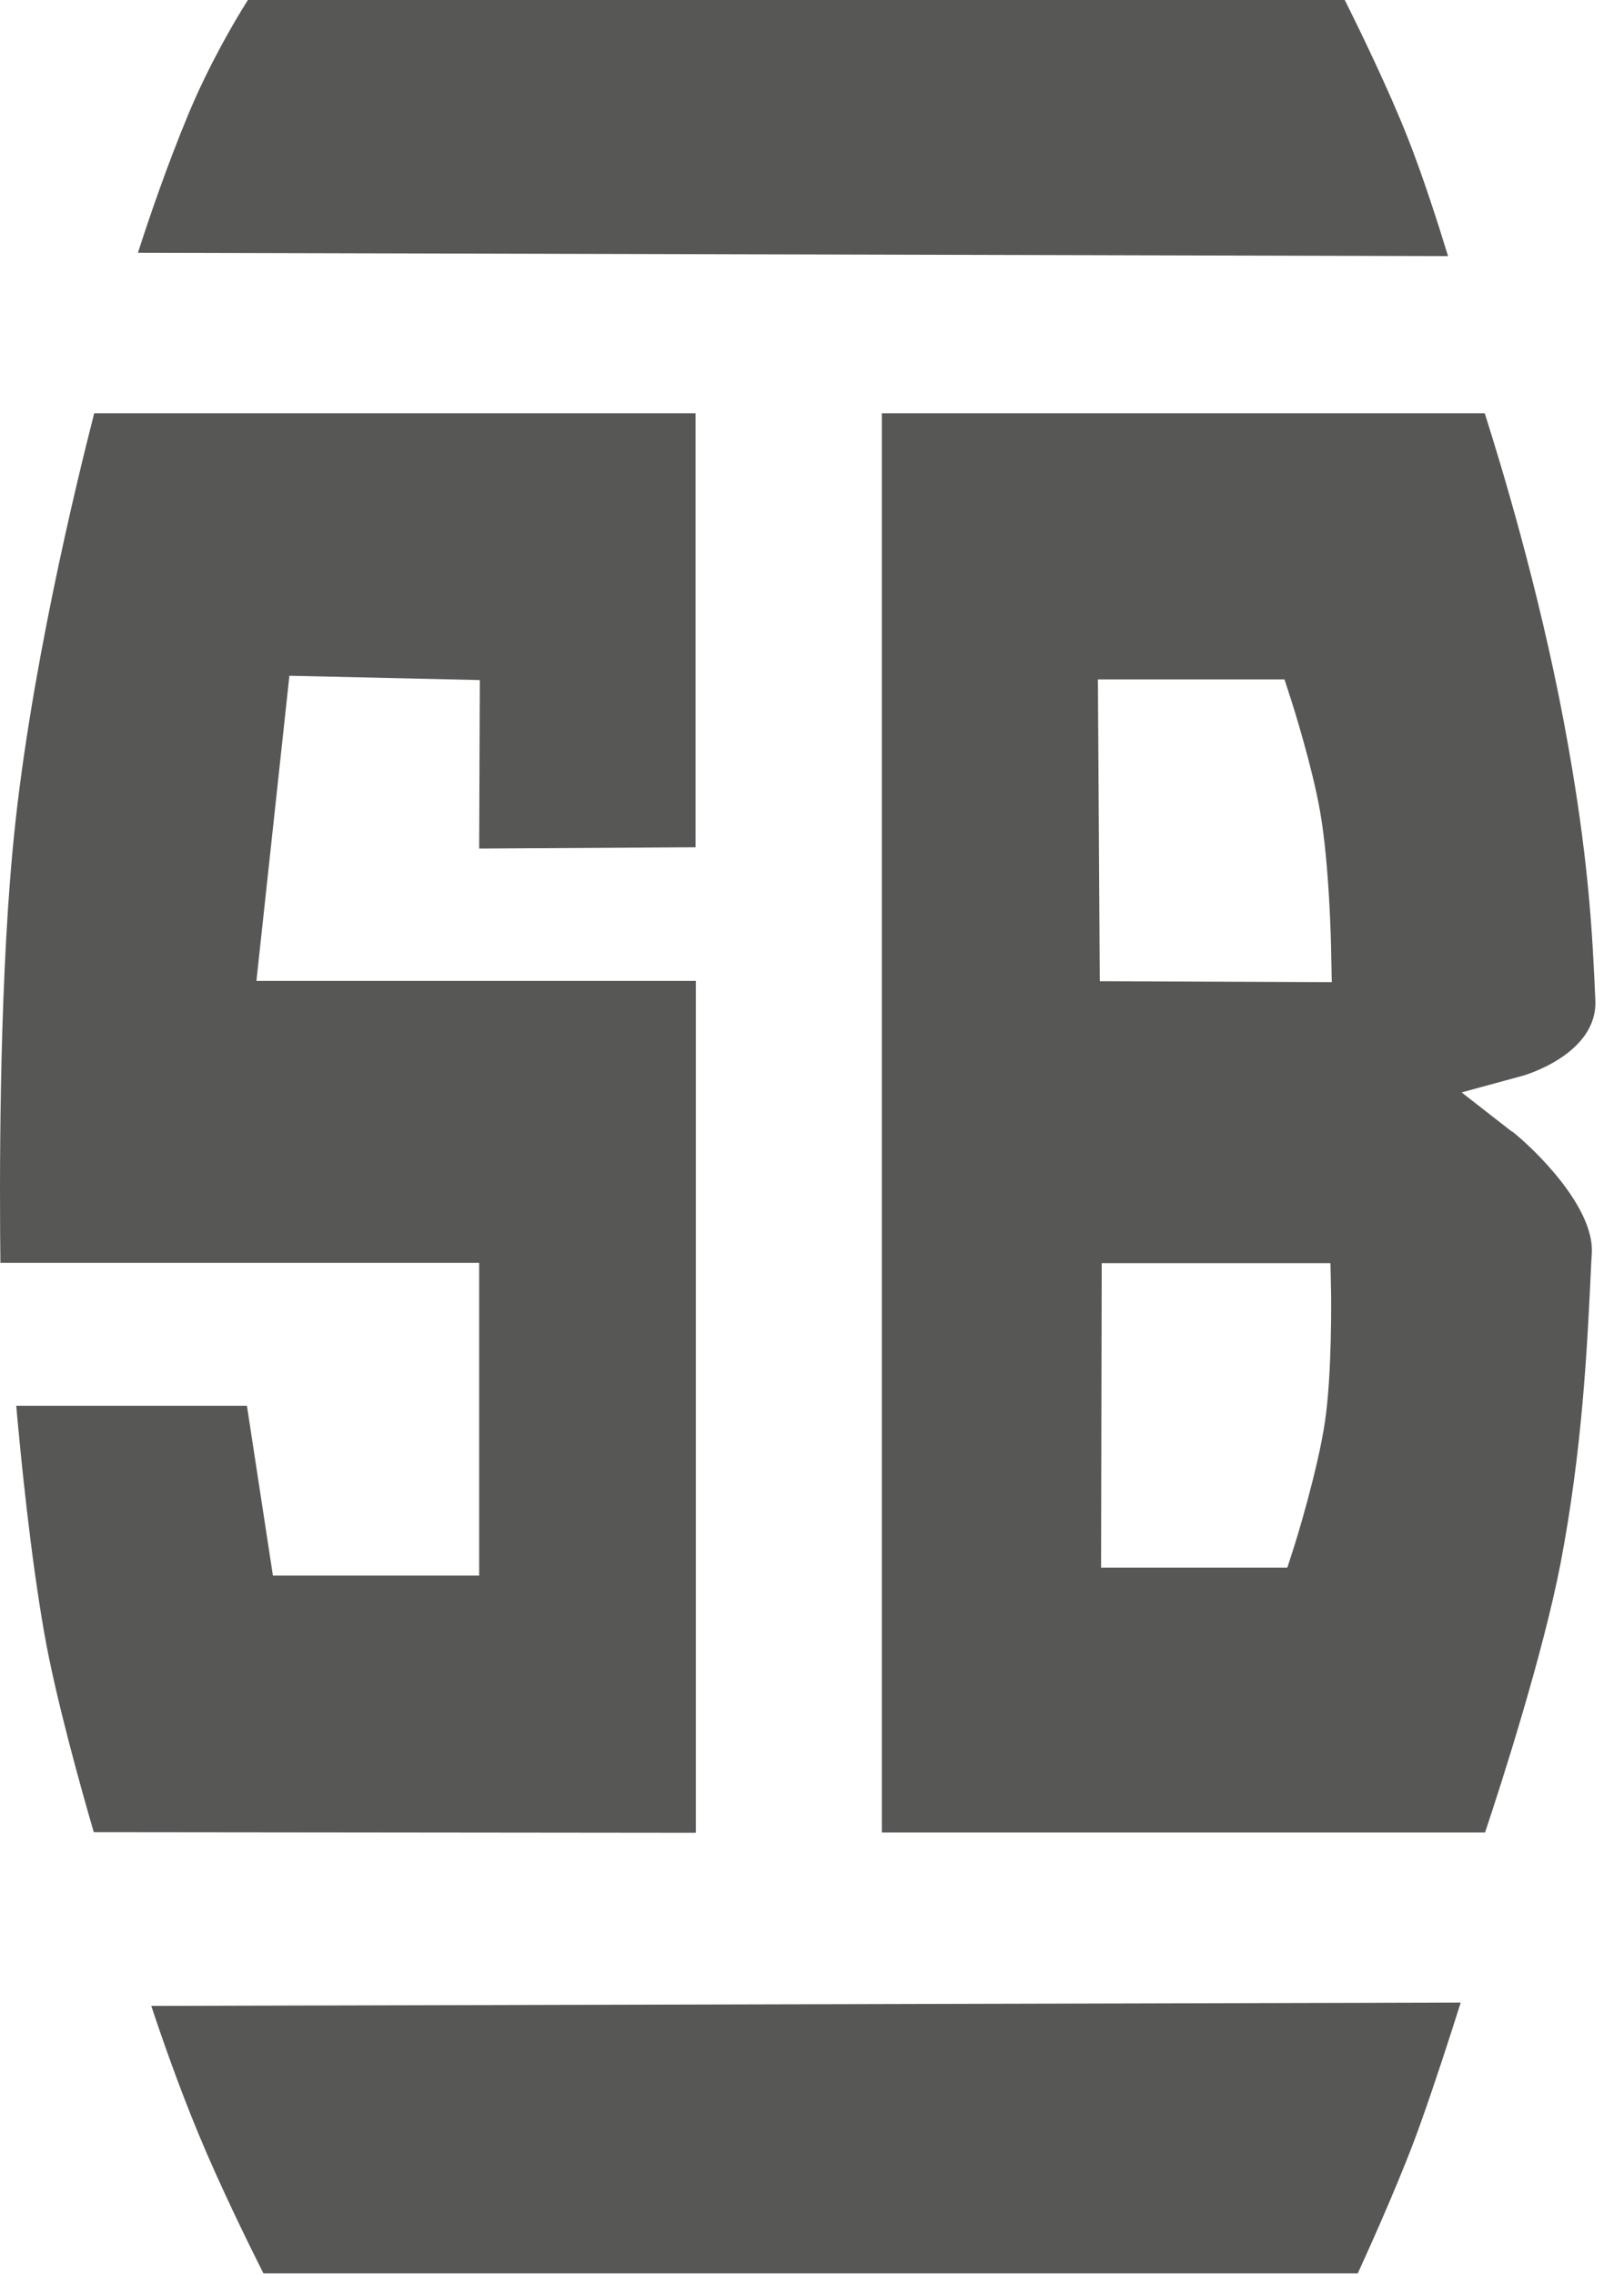
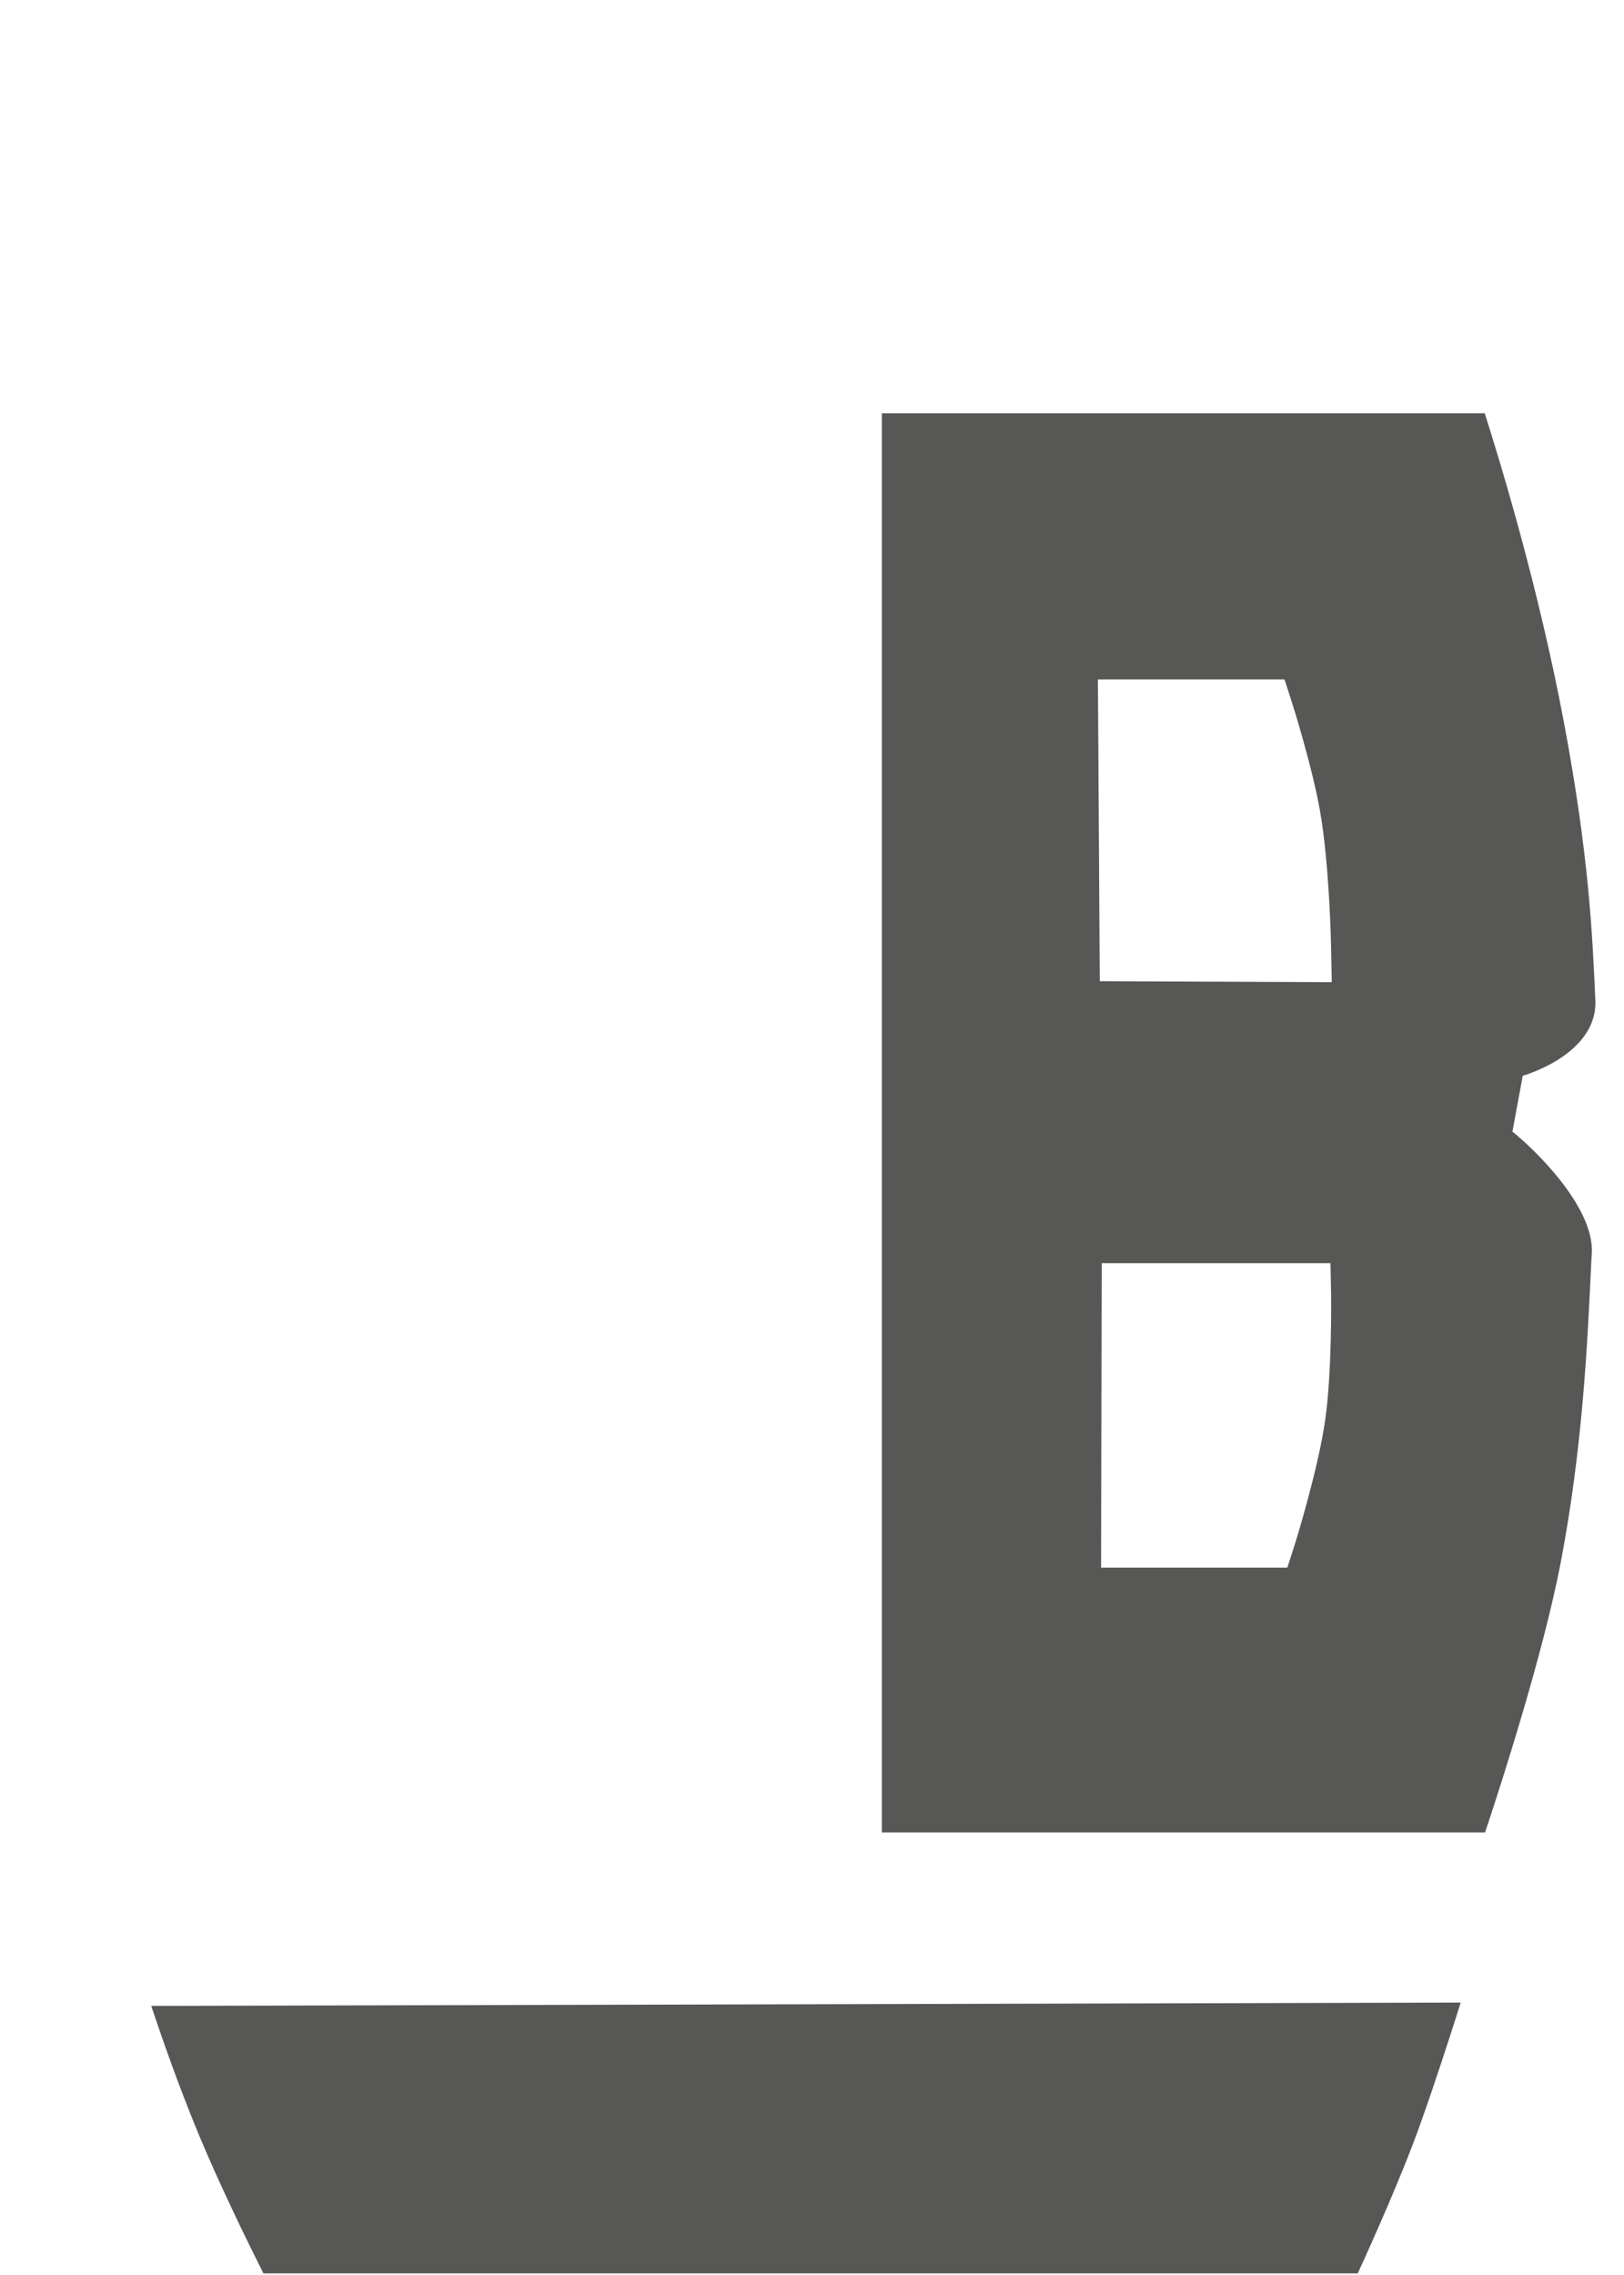
<svg xmlns="http://www.w3.org/2000/svg" width="20" height="28" viewBox="0 0 20 28" fill="none">
  <path d="M1.863 24.688C1.995 25.086 2.198 25.668 2.444 26.262C2.705 26.893 3.068 27.631 3.244 27.98H16.721C16.904 27.582 17.287 26.725 17.501 26.115C17.661 25.668 17.856 25.069 17.989 24.647L1.863 24.688Z" fill="#575756" />
-   <path d="M1.153 22.549L8.57 22.557V12.072H3.158L3.564 8.317L5.909 8.37L5.901 10.444L8.566 10.428V5.087H1.16C0.95 5.907 0.345 8.37 0.154 10.477C-0.014 12.285 -0.006 14.637 0.005 15.543H5.901V19.392H3.361L3.041 17.302H0.2C0.255 17.921 0.372 19.114 0.544 20.093C0.684 20.897 1.004 22.032 1.153 22.544" fill="#575756" />
-   <path d="M1.695 3.111L17.833 3.152C17.708 2.742 17.52 2.16 17.337 1.697C17.103 1.103 16.74 0.357 16.561 0H3.053C2.889 0.258 2.573 0.799 2.323 1.398C2.065 2.017 1.839 2.673 1.699 3.111" fill="#575756" />
-   <path d="M13.544 12.076L13.521 8.362H15.819L15.905 8.628C15.917 8.661 16.163 9.444 16.256 9.981C16.373 10.637 16.393 11.645 16.393 11.69L16.401 12.088L13.548 12.076H13.544ZM16.319 17.486C16.229 18.101 15.952 18.991 15.94 19.027L15.854 19.294H13.56L13.568 15.547H16.385L16.393 15.933C16.393 15.974 16.405 16.888 16.319 17.486ZM18.625 13.932L18 13.445L18.753 13.24C18.753 13.24 19.678 12.982 19.647 12.309C19.612 11.53 19.573 10.555 19.261 8.895C18.948 7.231 18.476 5.685 18.285 5.087H10.86V22.553H18.289C18.496 21.934 19.003 20.355 19.218 19.245C19.487 17.843 19.549 16.572 19.596 15.552L19.604 15.42C19.631 14.847 18.886 14.133 18.621 13.924" fill="#575756" />
+   <path d="M13.544 12.076L13.521 8.362H15.819L15.905 8.628C15.917 8.661 16.163 9.444 16.256 9.981C16.373 10.637 16.393 11.645 16.393 11.69L16.401 12.088L13.548 12.076H13.544ZM16.319 17.486C16.229 18.101 15.952 18.991 15.94 19.027L15.854 19.294H13.56L13.568 15.547H16.385L16.393 15.933C16.393 15.974 16.405 16.888 16.319 17.486ZM18.625 13.932L18.753 13.24C18.753 13.24 19.678 12.982 19.647 12.309C19.612 11.53 19.573 10.555 19.261 8.895C18.948 7.231 18.476 5.685 18.285 5.087H10.86V22.553H18.289C18.496 21.934 19.003 20.355 19.218 19.245C19.487 17.843 19.549 16.572 19.596 15.552L19.604 15.42C19.631 14.847 18.886 14.133 18.621 13.924" fill="#575756" />
</svg>